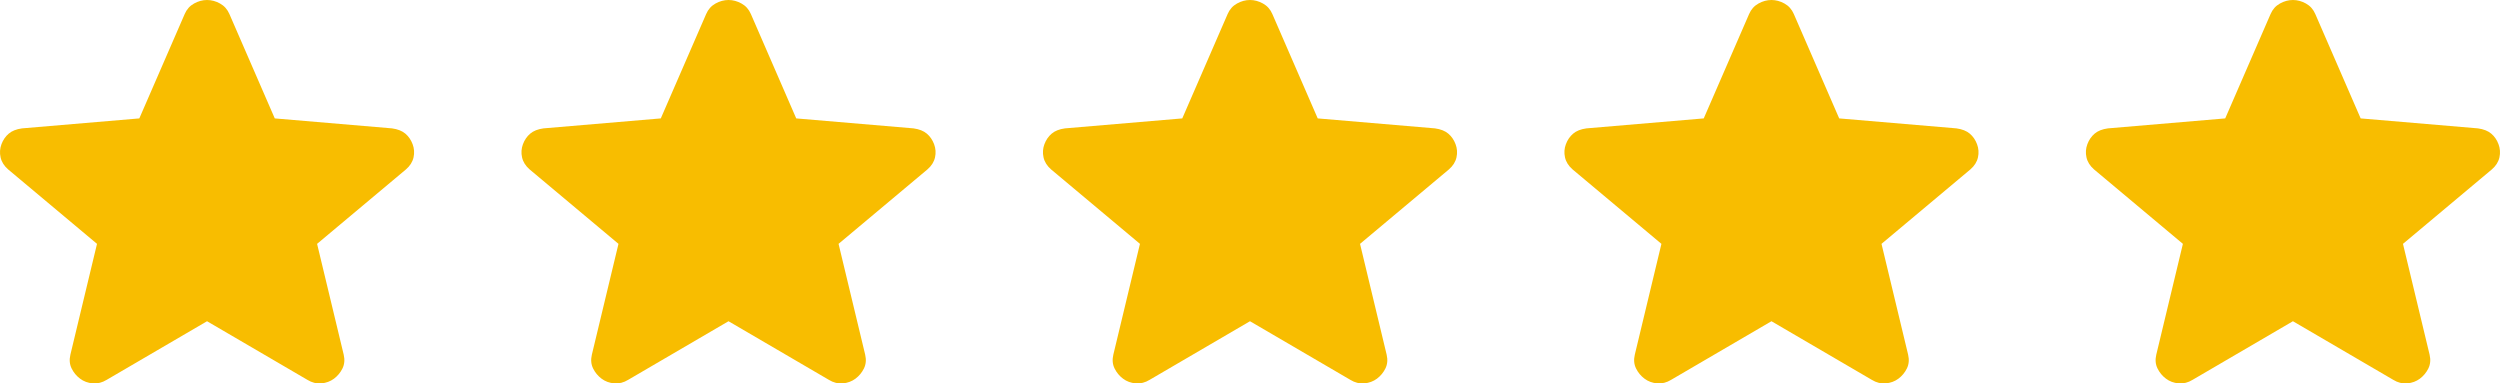
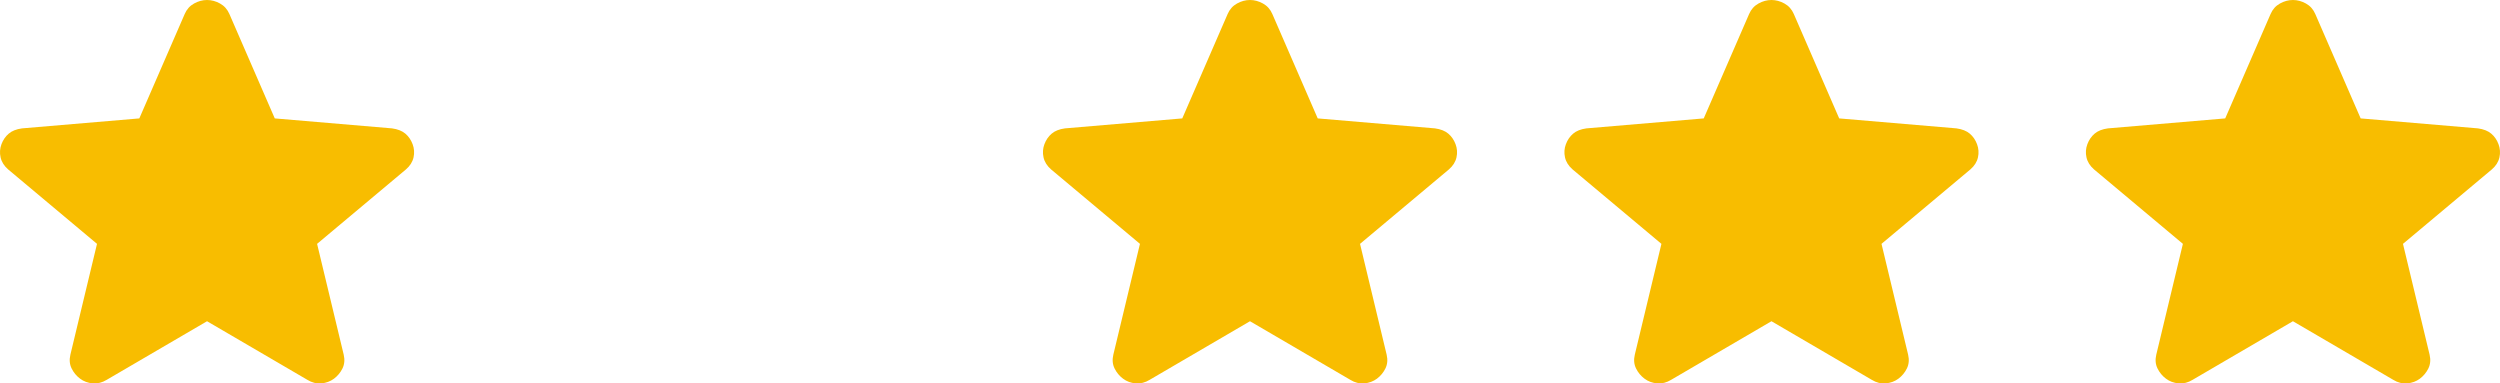
<svg xmlns="http://www.w3.org/2000/svg" width="163" height="25" viewBox="0 0 163 25" fill="none">
  <path d="M13.499 20.944L6.955 24.766C6.666 24.944 6.364 25.02 6.049 24.995C5.733 24.969 5.457 24.867 5.221 24.689C4.984 24.511 4.8 24.288 4.669 24.021C4.537 23.754 4.511 23.454 4.59 23.122L6.325 15.899L0.53 11.045C0.267 10.816 0.103 10.554 0.038 10.261C-0.028 9.967 -0.008 9.681 0.096 9.402C0.2 9.123 0.358 8.893 0.569 8.714C0.78 8.534 1.069 8.42 1.436 8.37L9.084 7.72L12.041 0.917C12.172 0.611 12.376 0.382 12.653 0.229C12.929 0.076 13.211 0 13.499 0C13.787 0 14.07 0.076 14.346 0.229C14.623 0.382 14.826 0.611 14.958 0.917L17.915 7.72L25.562 8.37C25.93 8.421 26.219 8.535 26.43 8.714C26.64 8.892 26.797 9.121 26.903 9.402C27.008 9.682 27.028 9.969 26.963 10.262C26.897 10.556 26.733 10.817 26.469 11.045L20.674 15.899L22.409 23.122C22.487 23.453 22.461 23.753 22.33 24.021C22.198 24.289 22.014 24.512 21.778 24.689C21.541 24.866 21.265 24.968 20.95 24.995C20.635 25.021 20.332 24.945 20.043 24.766L13.499 20.944Z" fill="#F8BD00" />
-   <path d="M47.499 20.944L40.955 24.766C40.666 24.944 40.364 25.02 40.049 24.995C39.733 24.969 39.457 24.867 39.221 24.689C38.984 24.511 38.8 24.288 38.669 24.021C38.538 23.754 38.511 23.454 38.59 23.122L40.325 15.899L34.53 11.045C34.267 10.816 34.103 10.554 34.038 10.261C33.972 9.967 33.992 9.681 34.096 9.402C34.2 9.123 34.358 8.893 34.569 8.714C34.78 8.534 35.069 8.42 35.436 8.37L43.084 7.72L46.041 0.917C46.172 0.611 46.376 0.382 46.653 0.229C46.929 0.076 47.211 0 47.499 0C47.787 0 48.07 0.076 48.346 0.229C48.623 0.382 48.827 0.611 48.958 0.917L51.914 7.72L59.562 8.37C59.93 8.421 60.219 8.535 60.43 8.714C60.64 8.892 60.797 9.121 60.903 9.402C61.008 9.682 61.028 9.969 60.963 10.262C60.897 10.556 60.733 10.817 60.469 11.045L54.674 15.899L56.409 23.122C56.487 23.453 56.461 23.753 56.33 24.021C56.198 24.289 56.014 24.512 55.778 24.689C55.541 24.866 55.265 24.968 54.95 24.995C54.635 25.021 54.332 24.945 54.043 24.766L47.499 20.944Z" fill="#F8BD00" />
  <path d="M81.499 20.944L74.955 24.766C74.666 24.944 74.364 25.02 74.049 24.995C73.733 24.969 73.457 24.867 73.221 24.689C72.984 24.511 72.8 24.288 72.669 24.021C72.537 23.754 72.511 23.454 72.59 23.122L74.325 15.899L68.53 11.045C68.267 10.816 68.103 10.554 68.038 10.261C67.972 9.967 67.992 9.681 68.096 9.402C68.2 9.123 68.358 8.893 68.569 8.714C68.78 8.534 69.069 8.42 69.436 8.37L77.084 7.72L80.041 0.917C80.172 0.611 80.376 0.382 80.653 0.229C80.929 0.076 81.211 0 81.499 0C81.787 0 82.07 0.076 82.346 0.229C82.623 0.382 82.826 0.611 82.958 0.917L85.915 7.72L93.562 8.37C93.93 8.421 94.219 8.535 94.43 8.714C94.64 8.892 94.797 9.121 94.903 9.402C95.008 9.682 95.028 9.969 94.963 10.262C94.897 10.556 94.733 10.817 94.469 11.045L88.674 15.899L90.409 23.122C90.487 23.453 90.461 23.753 90.33 24.021C90.198 24.289 90.014 24.512 89.778 24.689C89.541 24.866 89.265 24.968 88.95 24.995C88.635 25.021 88.332 24.945 88.043 24.766L81.499 20.944Z" fill="#F8BD00" />
  <path d="M115.499 20.944L108.955 24.766C108.666 24.944 108.364 25.02 108.049 24.995C107.733 24.969 107.457 24.867 107.221 24.689C106.984 24.511 106.8 24.288 106.669 24.021C106.537 23.754 106.511 23.454 106.59 23.122L108.325 15.899L102.53 11.045C102.267 10.816 102.103 10.554 102.038 10.261C101.972 9.967 101.992 9.681 102.096 9.402C102.2 9.123 102.358 8.893 102.569 8.714C102.78 8.534 103.069 8.42 103.436 8.37L111.084 7.72L114.041 0.917C114.172 0.611 114.376 0.382 114.653 0.229C114.929 0.076 115.211 0 115.499 0C115.787 0 116.07 0.076 116.346 0.229C116.623 0.382 116.827 0.611 116.958 0.917L119.915 7.72L127.562 8.37C127.93 8.421 128.219 8.535 128.43 8.714C128.64 8.892 128.798 9.121 128.903 9.402C129.008 9.682 129.028 9.969 128.963 10.262C128.897 10.556 128.733 10.817 128.469 11.045L122.674 15.899L124.409 23.122C124.487 23.453 124.461 23.753 124.33 24.021C124.198 24.289 124.014 24.512 123.778 24.689C123.541 24.866 123.265 24.968 122.95 24.995C122.635 25.021 122.332 24.945 122.043 24.766L115.499 20.944Z" fill="#F8BD00" />
  <path d="M149.499 20.944L142.955 24.766C142.666 24.944 142.364 25.02 142.049 24.995C141.733 24.969 141.457 24.867 141.221 24.689C140.984 24.511 140.8 24.288 140.669 24.021C140.537 23.754 140.511 23.454 140.59 23.122L142.325 15.899L136.53 11.045C136.267 10.816 136.103 10.554 136.038 10.261C135.972 9.967 135.992 9.681 136.096 9.402C136.2 9.123 136.358 8.893 136.569 8.714C136.78 8.534 137.069 8.42 137.436 8.37L145.084 7.72L148.041 0.917C148.172 0.611 148.376 0.382 148.653 0.229C148.929 0.076 149.211 0 149.499 0C149.787 0 150.07 0.076 150.346 0.229C150.623 0.382 150.827 0.611 150.958 0.917L153.915 7.72L161.562 8.37C161.93 8.421 162.219 8.535 162.43 8.714C162.64 8.892 162.798 9.121 162.903 9.402C163.008 9.682 163.028 9.969 162.963 10.262C162.897 10.556 162.733 10.817 162.469 11.045L156.674 15.899L158.409 23.122C158.487 23.453 158.461 23.753 158.33 24.021C158.198 24.289 158.014 24.512 157.778 24.689C157.541 24.866 157.265 24.968 156.95 24.995C156.635 25.021 156.332 24.945 156.043 24.766L149.499 20.944Z" fill="#F8BD00" />
</svg>